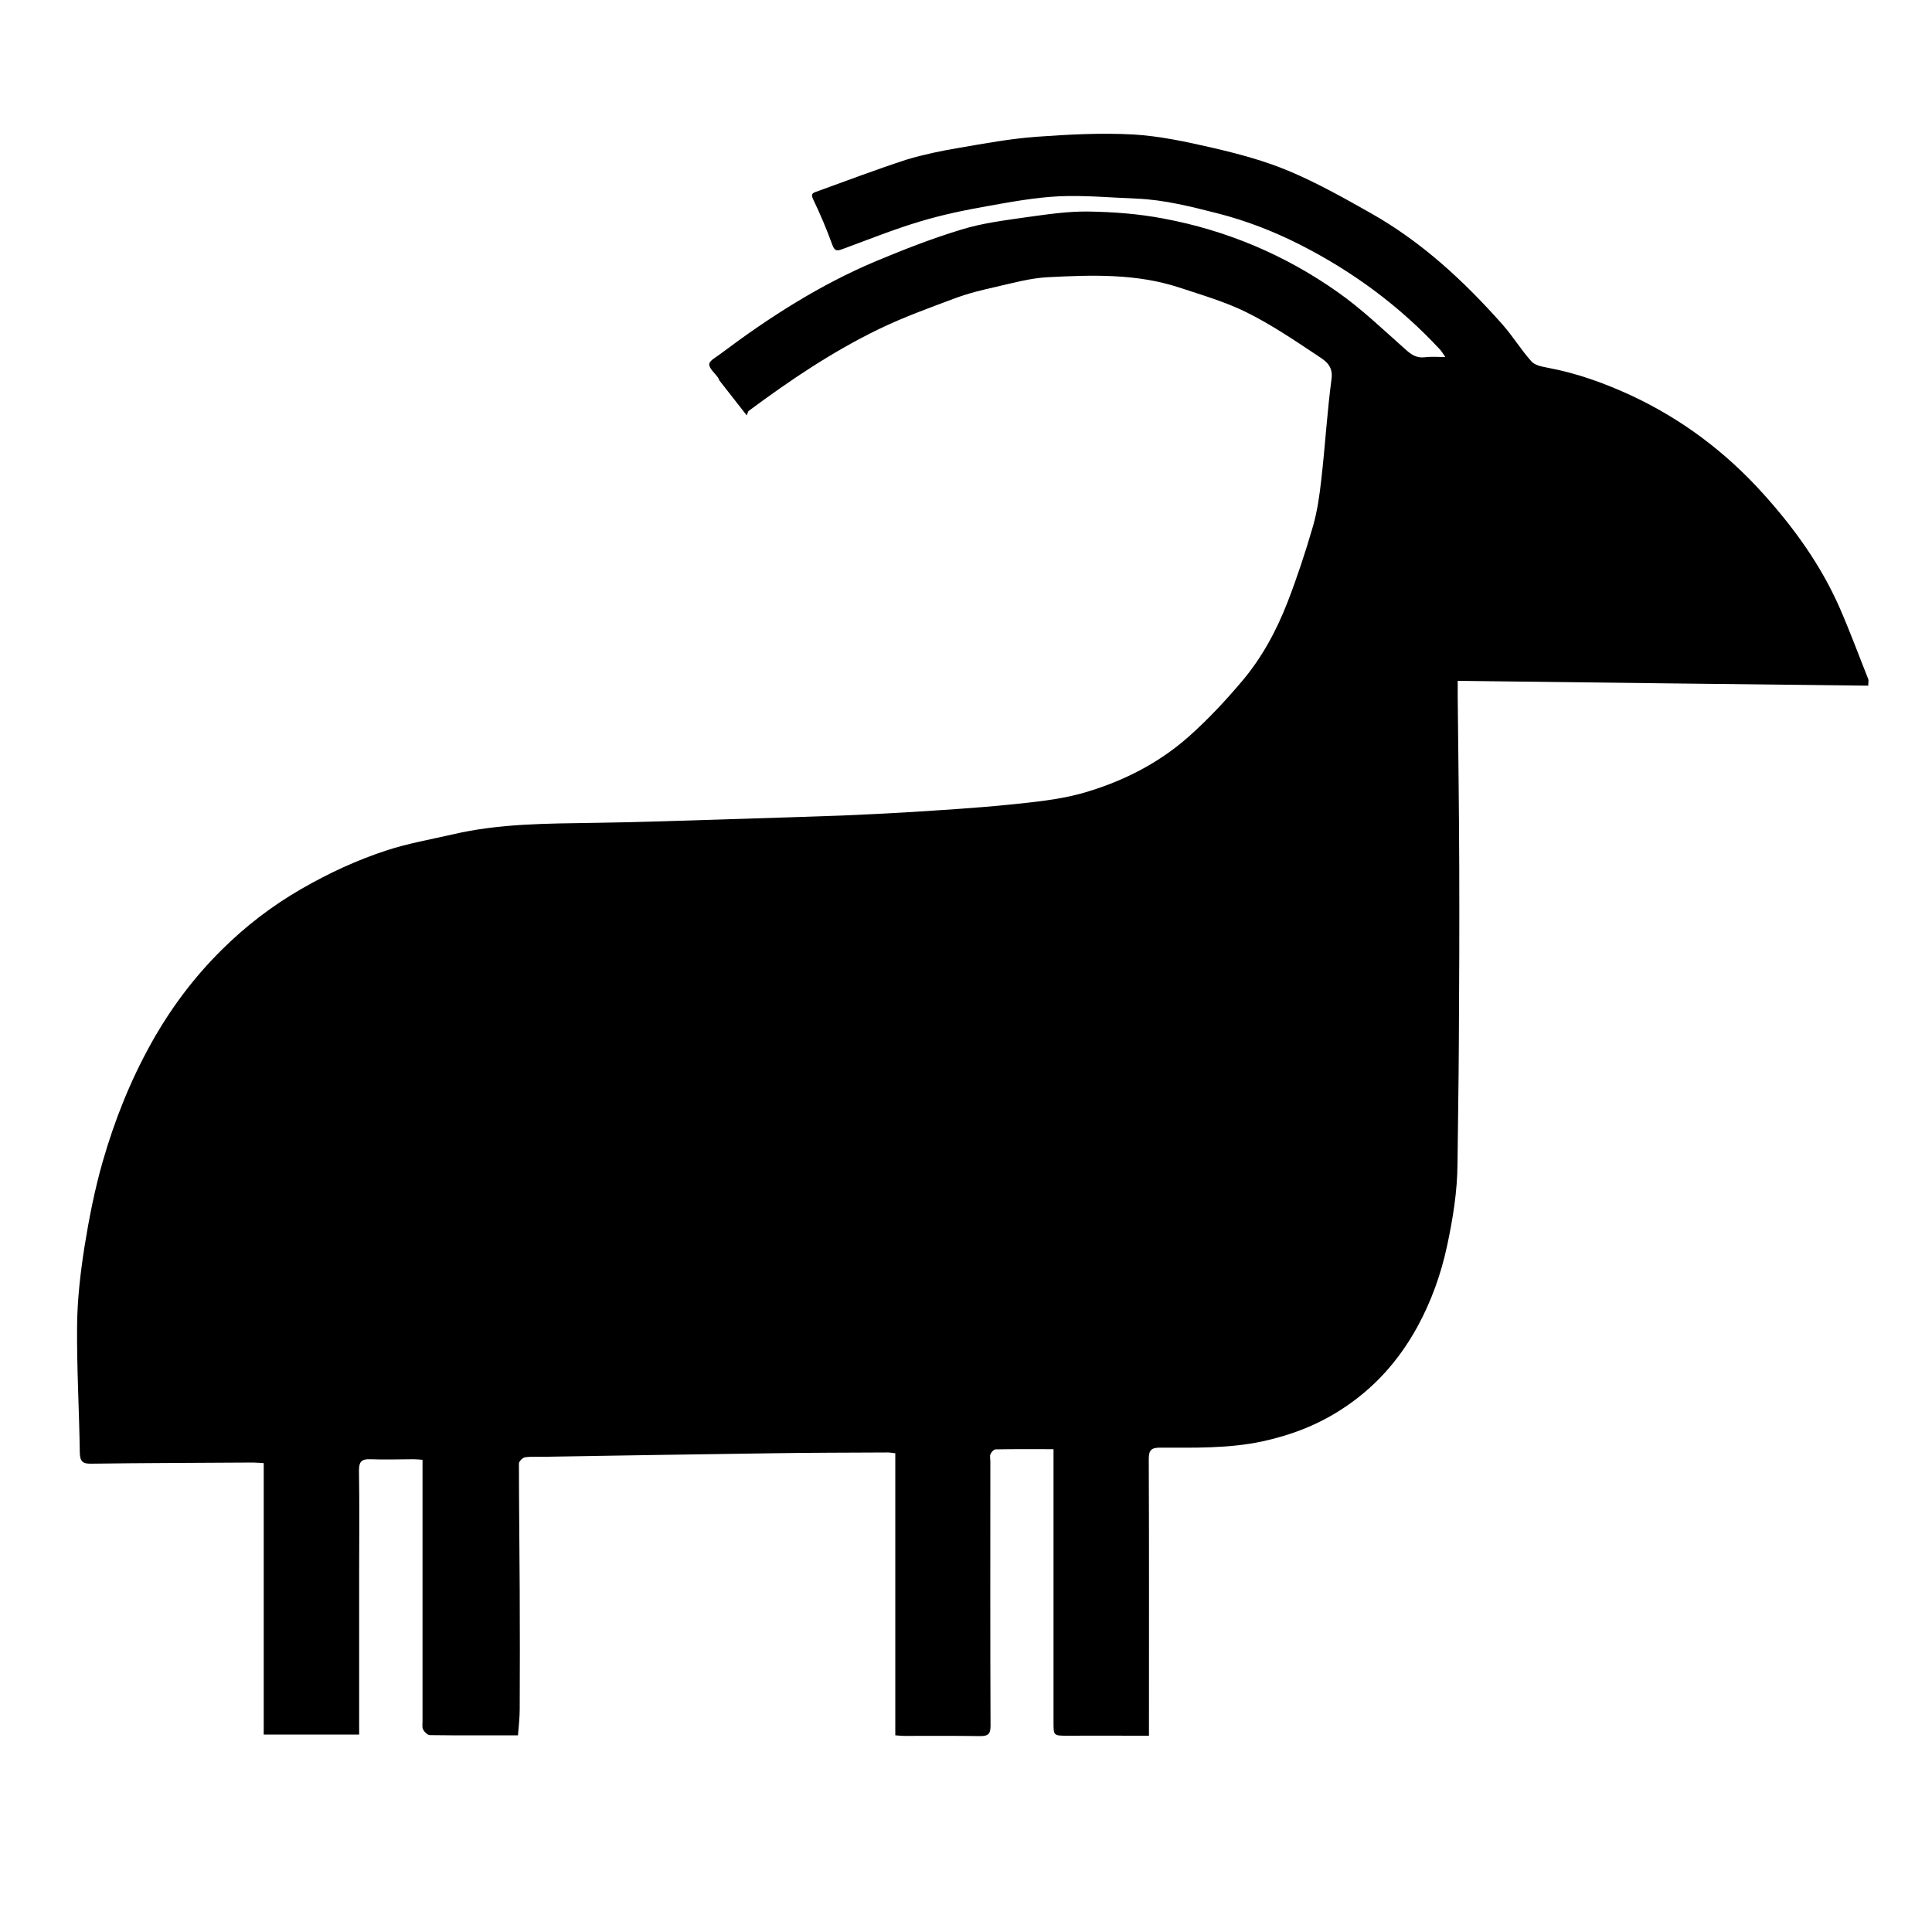
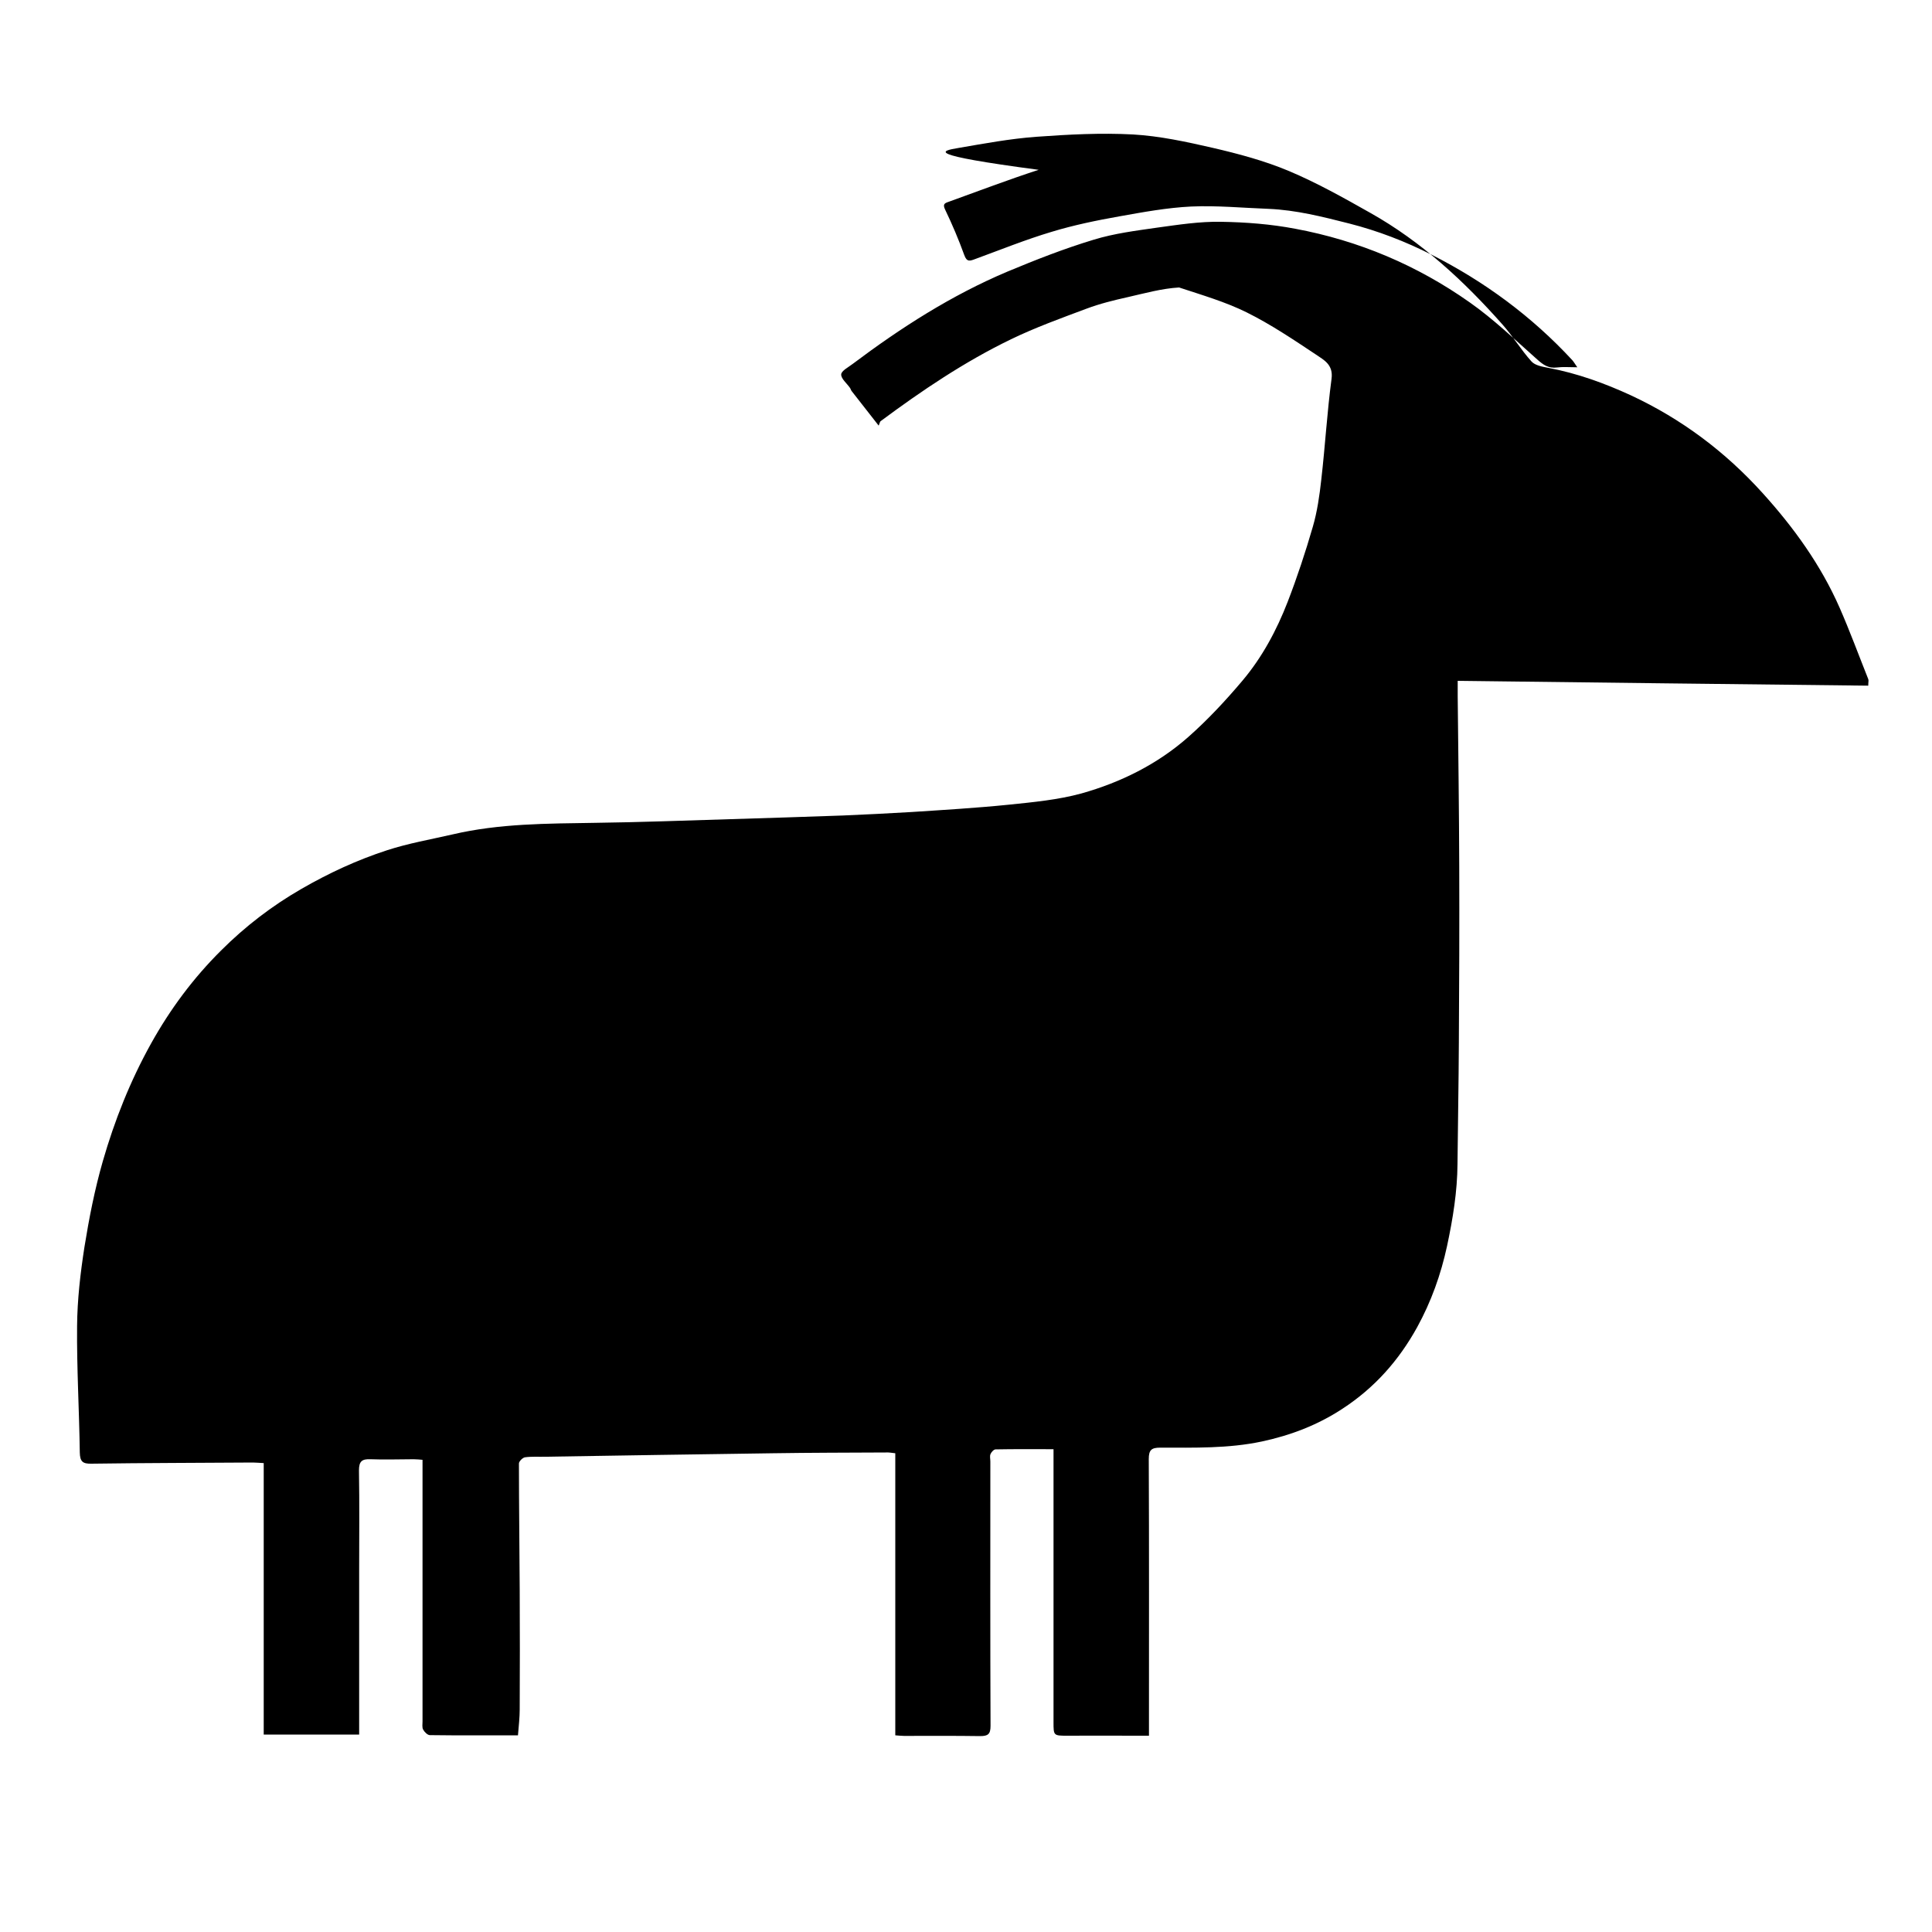
<svg xmlns="http://www.w3.org/2000/svg" version="1.1" id="Layer_1" x="0px" y="0px" viewBox="0 0 1000 1000" style="enable-background:new 0 0 1000 1000;" xml:space="preserve">
  <g>
-     <path d="M268.1,898.2c-15.8,0-30.7,0.1-45.6-0.1c-1.2,0-2.8-1.6-3.5-2.9c-0.6-1.1-0.3-2.8-0.3-4.2c0-41,0-82.1,0-123.1   c0-3.9,0-7.8,0-12.3c-1.3-0.1-2.9-0.3-4.6-0.3c-7.4,0-14.9,0.3-22.3,0c-4.5-0.2-6,1.1-6,5.8c0.3,17.4,0.1,34.8,0.1,52.3   c0,26.3,0,52.6,0,78.9c0,1.7,0,3.4,0,5.5c-16.5,0-32.7,0-49.4,0c0-46.8,0-93.5,0-140.5c-2.2-0.1-3.9-0.3-5.6-0.3   c-27.9,0.2-55.8,0.2-83.6,0.6c-4.5,0.1-5.9-1.1-6-5.8c-0.3-21.8-1.6-43.6-1.4-65.4c0.1-13.6,1.7-27.4,3.8-40.9   c2.4-14.9,5.3-29.8,9.5-44.4c6.1-21.2,14.2-41.6,25-61c9.9-17.8,21.9-33.9,36.2-48.1c12.4-12.4,26.3-23.1,41.6-31.9   c14.2-8.2,28.9-15,44.3-20c11-3.6,22.6-5.6,33.9-8.2c24.3-5.7,49-5.6,73.7-6c23.4-0.3,46.8-1.2,70.1-1.9   c19.4-0.6,38.9-1.2,58.3-1.9c11.8-0.5,23.7-1.1,35.5-1.8c16.8-1.1,33.7-2.1,50.4-3.8c12.6-1.3,25.4-2.5,37.5-5.8   c20.3-5.7,39.3-15.1,55.2-29.1c10.2-9,19.5-19,28.2-29.3c10.2-12.1,17.7-26.1,23.4-40.8c4.9-12.7,9.2-25.7,13-38.8   c2.3-7.9,3.5-16.3,4.4-24.5c2-17.4,3-34.8,5.3-52.1c1-7.4-4-9.8-8.1-12.6c-11.6-7.7-23.3-15.6-35.8-21.8c-11.1-5.5-23.2-9-35-12.9   c-22.3-7.3-45.3-6.5-68.3-5.3c-8.9,0.5-17.8,3-26.6,5c-7.2,1.6-14.5,3.4-21.4,6c-13.1,4.9-26.4,9.7-39,15.8   c-24,11.6-46.1,26.5-67.5,42.4c-0.3,0.2-0.4,0.8-1,2.3c-5.1-6.6-9.6-12.2-14-17.9c-0.4-0.5-0.5-1.2-0.9-1.7   c-1.6-2.3-4.6-4.7-4.5-6.9c0.1-1.9,3.7-3.7,5.9-5.4c25-18.8,51.2-35.6,80.1-47.8c14.6-6.1,29.4-11.9,44.6-16.5   c10.7-3.3,22-4.7,33.1-6.3c10.9-1.5,21.9-3.2,32.8-3c12.9,0.2,25.9,1.2,38.5,3.6c32.8,6.1,63.1,18.9,90.3,38.1   c12.4,8.7,23.5,19.4,34.9,29.5c3.1,2.8,5.9,4.8,10.3,4.2c3.1-0.4,6.3-0.1,10.5-0.1c-1.2-1.7-1.8-2.8-2.6-3.7   c-20.9-22.6-45.3-40.6-72.7-54.5c-13.6-6.9-27.8-12.4-42.7-16.2c-13.8-3.5-27.5-7-41.8-7.6c-13.4-0.5-26.8-1.8-40.1-1.2   c-12.4,0.6-24.9,2.9-37.2,5.1c-11.8,2.1-23.5,4.5-35,8c-13.4,4-26.5,9.3-39.6,14.1c-2.7,1-4.3,1.6-5.6-2.1   c-2.9-8-6.2-15.8-9.9-23.5c-1.3-2.7-0.4-3.3,1.7-4c15.5-5.6,31-11.5,46.7-16.6C478,80,487,78.1,496,76.6   c13.4-2.3,26.8-4.8,40.4-5.8c16.6-1.2,33.4-2.1,50.1-1.2c13.8,0.8,27.6,3.8,41.1,6.9c13.4,3.1,26.9,6.7,39.5,12   c14.5,6.1,28.4,13.9,42.2,21.7c26.5,14.9,48.5,35.3,68.5,57.9c5.3,6,9.5,13,14.9,19c1.9,2.1,5.7,2.7,8.7,3.3   c14.9,2.8,29,7.9,42.7,14.2c26.2,12.2,48.9,29.2,68.3,50.7c16.1,17.8,30.1,37.2,39.8,59.3c5.3,12.1,9.9,24.6,14.8,36.9   c0.3,0.7,0,1.5,0,3.4c-70.7-0.8-141.2-1.6-212.5-2.5c0,2.8,0,5.2,0,7.7c0.3,29.5,0.7,58.9,0.8,88.4c0.1,30.4,0,60.8-0.2,91.2   c-0.1,20.9-0.5,41.8-0.7,62.7c-0.1,14.4-2.4,28.4-5.4,42.5c-3.2,14.8-8.2,28.8-15.5,42.1c-9.5,17.2-22.1,31.4-38.7,42.2   c-12.8,8.4-26.7,13.7-41.6,16.9c-17.4,3.7-35.1,3.2-52.7,3.2c-4.5,0-5.9,1.2-5.9,5.9c0.2,45.8,0.1,91.6,0.1,137.3   c0,1.7,0,3.4,0,5.9c-2.9,0-5.4,0-7.9,0c-11.4,0-22.8-0.1-34.2,0c-7.3,0-7.3,0-7.3-7c0-45.1,0-90.3,0-135.4c0-1.9,0-3.7,0-5.9   c-10.4,0-20.2-0.1-30,0.1c-0.9,0-2.2,1.4-2.6,2.4c-0.5,1.1-0.1,2.5-0.1,3.8c0,45.6-0.1,91.2,0.1,136.9c0,4.3-1.3,5.3-5.4,5.3   c-13.1-0.2-26.3-0.1-39.4-0.1c-1.4,0-2.8-0.2-4.5-0.3c0-48.7,0-97.1,0-146c-1.8-0.2-3.3-0.5-4.9-0.4c-19.5,0.1-39,0.1-58.4,0.4   c-39.2,0.5-78.5,1.2-117.7,1.8c-3.6,0.1-7.2-0.2-10.7,0.3c-1.2,0.2-3.1,2.1-3.1,3.2c0,21.8,0.3,43.7,0.4,65.5   c0.1,20.6,0.1,41.2,0,61.8C269,888.9,268.5,893.3,268.1,898.2z" />
+     <path d="M268.1,898.2c-15.8,0-30.7,0.1-45.6-0.1c-1.2,0-2.8-1.6-3.5-2.9c-0.6-1.1-0.3-2.8-0.3-4.2c0-41,0-82.1,0-123.1   c0-3.9,0-7.8,0-12.3c-1.3-0.1-2.9-0.3-4.6-0.3c-7.4,0-14.9,0.3-22.3,0c-4.5-0.2-6,1.1-6,5.8c0.3,17.4,0.1,34.8,0.1,52.3   c0,26.3,0,52.6,0,78.9c0,1.7,0,3.4,0,5.5c-16.5,0-32.7,0-49.4,0c0-46.8,0-93.5,0-140.5c-2.2-0.1-3.9-0.3-5.6-0.3   c-27.9,0.2-55.8,0.2-83.6,0.6c-4.5,0.1-5.9-1.1-6-5.8c-0.3-21.8-1.6-43.6-1.4-65.4c0.1-13.6,1.7-27.4,3.8-40.9   c2.4-14.9,5.3-29.8,9.5-44.4c6.1-21.2,14.2-41.6,25-61c9.9-17.8,21.9-33.9,36.2-48.1c12.4-12.4,26.3-23.1,41.6-31.9   c14.2-8.2,28.9-15,44.3-20c11-3.6,22.6-5.6,33.9-8.2c24.3-5.7,49-5.6,73.7-6c23.4-0.3,46.8-1.2,70.1-1.9   c19.4-0.6,38.9-1.2,58.3-1.9c11.8-0.5,23.7-1.1,35.5-1.8c16.8-1.1,33.7-2.1,50.4-3.8c12.6-1.3,25.4-2.5,37.5-5.8   c20.3-5.7,39.3-15.1,55.2-29.1c10.2-9,19.5-19,28.2-29.3c10.2-12.1,17.7-26.1,23.4-40.8c4.9-12.7,9.2-25.7,13-38.8   c2.3-7.9,3.5-16.3,4.4-24.5c2-17.4,3-34.8,5.3-52.1c1-7.4-4-9.8-8.1-12.6c-11.6-7.7-23.3-15.6-35.8-21.8c-11.1-5.5-23.2-9-35-12.9   c-8.9,0.5-17.8,3-26.6,5c-7.2,1.6-14.5,3.4-21.4,6c-13.1,4.9-26.4,9.7-39,15.8   c-24,11.6-46.1,26.5-67.5,42.4c-0.3,0.2-0.4,0.8-1,2.3c-5.1-6.6-9.6-12.2-14-17.9c-0.4-0.5-0.5-1.2-0.9-1.7   c-1.6-2.3-4.6-4.7-4.5-6.9c0.1-1.9,3.7-3.7,5.9-5.4c25-18.8,51.2-35.6,80.1-47.8c14.6-6.1,29.4-11.9,44.6-16.5   c10.7-3.3,22-4.7,33.1-6.3c10.9-1.5,21.9-3.2,32.8-3c12.9,0.2,25.9,1.2,38.5,3.6c32.8,6.1,63.1,18.9,90.3,38.1   c12.4,8.7,23.5,19.4,34.9,29.5c3.1,2.8,5.9,4.8,10.3,4.2c3.1-0.4,6.3-0.1,10.5-0.1c-1.2-1.7-1.8-2.8-2.6-3.7   c-20.9-22.6-45.3-40.6-72.7-54.5c-13.6-6.9-27.8-12.4-42.7-16.2c-13.8-3.5-27.5-7-41.8-7.6c-13.4-0.5-26.8-1.8-40.1-1.2   c-12.4,0.6-24.9,2.9-37.2,5.1c-11.8,2.1-23.5,4.5-35,8c-13.4,4-26.5,9.3-39.6,14.1c-2.7,1-4.3,1.6-5.6-2.1   c-2.9-8-6.2-15.8-9.9-23.5c-1.3-2.7-0.4-3.3,1.7-4c15.5-5.6,31-11.5,46.7-16.6C478,80,487,78.1,496,76.6   c13.4-2.3,26.8-4.8,40.4-5.8c16.6-1.2,33.4-2.1,50.1-1.2c13.8,0.8,27.6,3.8,41.1,6.9c13.4,3.1,26.9,6.7,39.5,12   c14.5,6.1,28.4,13.9,42.2,21.7c26.5,14.9,48.5,35.3,68.5,57.9c5.3,6,9.5,13,14.9,19c1.9,2.1,5.7,2.7,8.7,3.3   c14.9,2.8,29,7.9,42.7,14.2c26.2,12.2,48.9,29.2,68.3,50.7c16.1,17.8,30.1,37.2,39.8,59.3c5.3,12.1,9.9,24.6,14.8,36.9   c0.3,0.7,0,1.5,0,3.4c-70.7-0.8-141.2-1.6-212.5-2.5c0,2.8,0,5.2,0,7.7c0.3,29.5,0.7,58.9,0.8,88.4c0.1,30.4,0,60.8-0.2,91.2   c-0.1,20.9-0.5,41.8-0.7,62.7c-0.1,14.4-2.4,28.4-5.4,42.5c-3.2,14.8-8.2,28.8-15.5,42.1c-9.5,17.2-22.1,31.4-38.7,42.2   c-12.8,8.4-26.7,13.7-41.6,16.9c-17.4,3.7-35.1,3.2-52.7,3.2c-4.5,0-5.9,1.2-5.9,5.9c0.2,45.8,0.1,91.6,0.1,137.3   c0,1.7,0,3.4,0,5.9c-2.9,0-5.4,0-7.9,0c-11.4,0-22.8-0.1-34.2,0c-7.3,0-7.3,0-7.3-7c0-45.1,0-90.3,0-135.4c0-1.9,0-3.7,0-5.9   c-10.4,0-20.2-0.1-30,0.1c-0.9,0-2.2,1.4-2.6,2.4c-0.5,1.1-0.1,2.5-0.1,3.8c0,45.6-0.1,91.2,0.1,136.9c0,4.3-1.3,5.3-5.4,5.3   c-13.1-0.2-26.3-0.1-39.4-0.1c-1.4,0-2.8-0.2-4.5-0.3c0-48.7,0-97.1,0-146c-1.8-0.2-3.3-0.5-4.9-0.4c-19.5,0.1-39,0.1-58.4,0.4   c-39.2,0.5-78.5,1.2-117.7,1.8c-3.6,0.1-7.2-0.2-10.7,0.3c-1.2,0.2-3.1,2.1-3.1,3.2c0,21.8,0.3,43.7,0.4,65.5   c0.1,20.6,0.1,41.2,0,61.8C269,888.9,268.5,893.3,268.1,898.2z" />
  </g>
</svg>